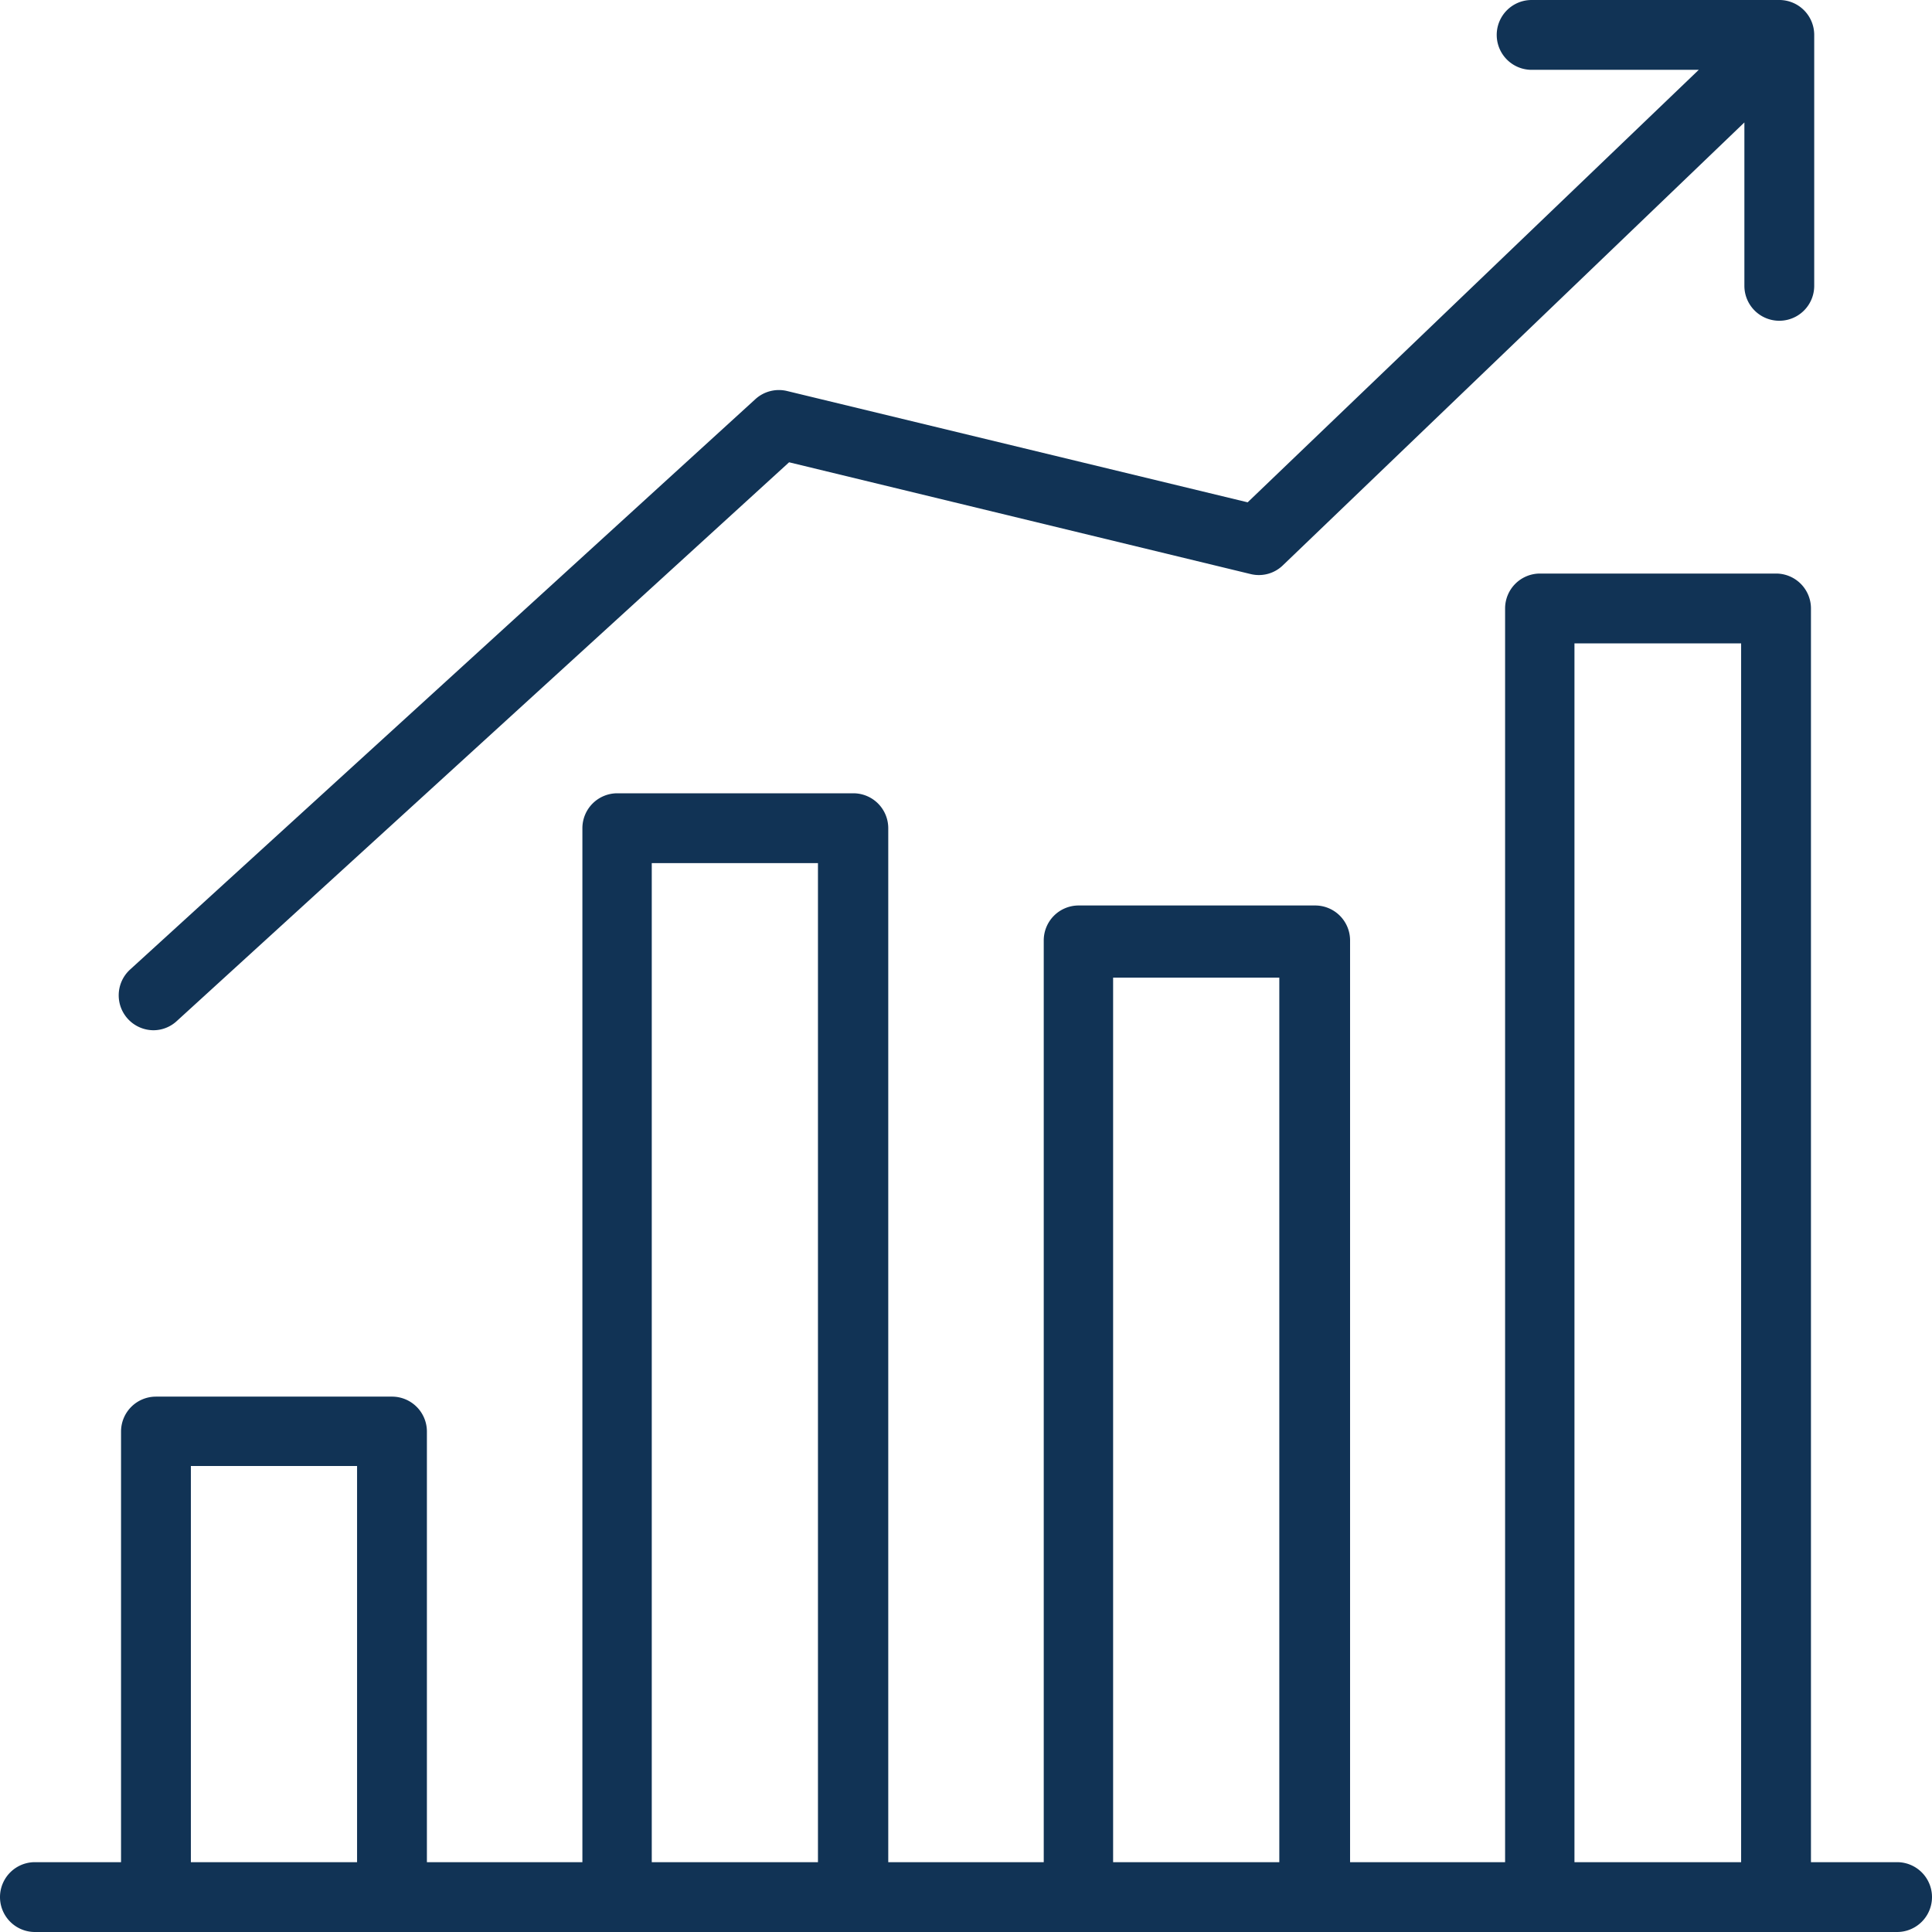
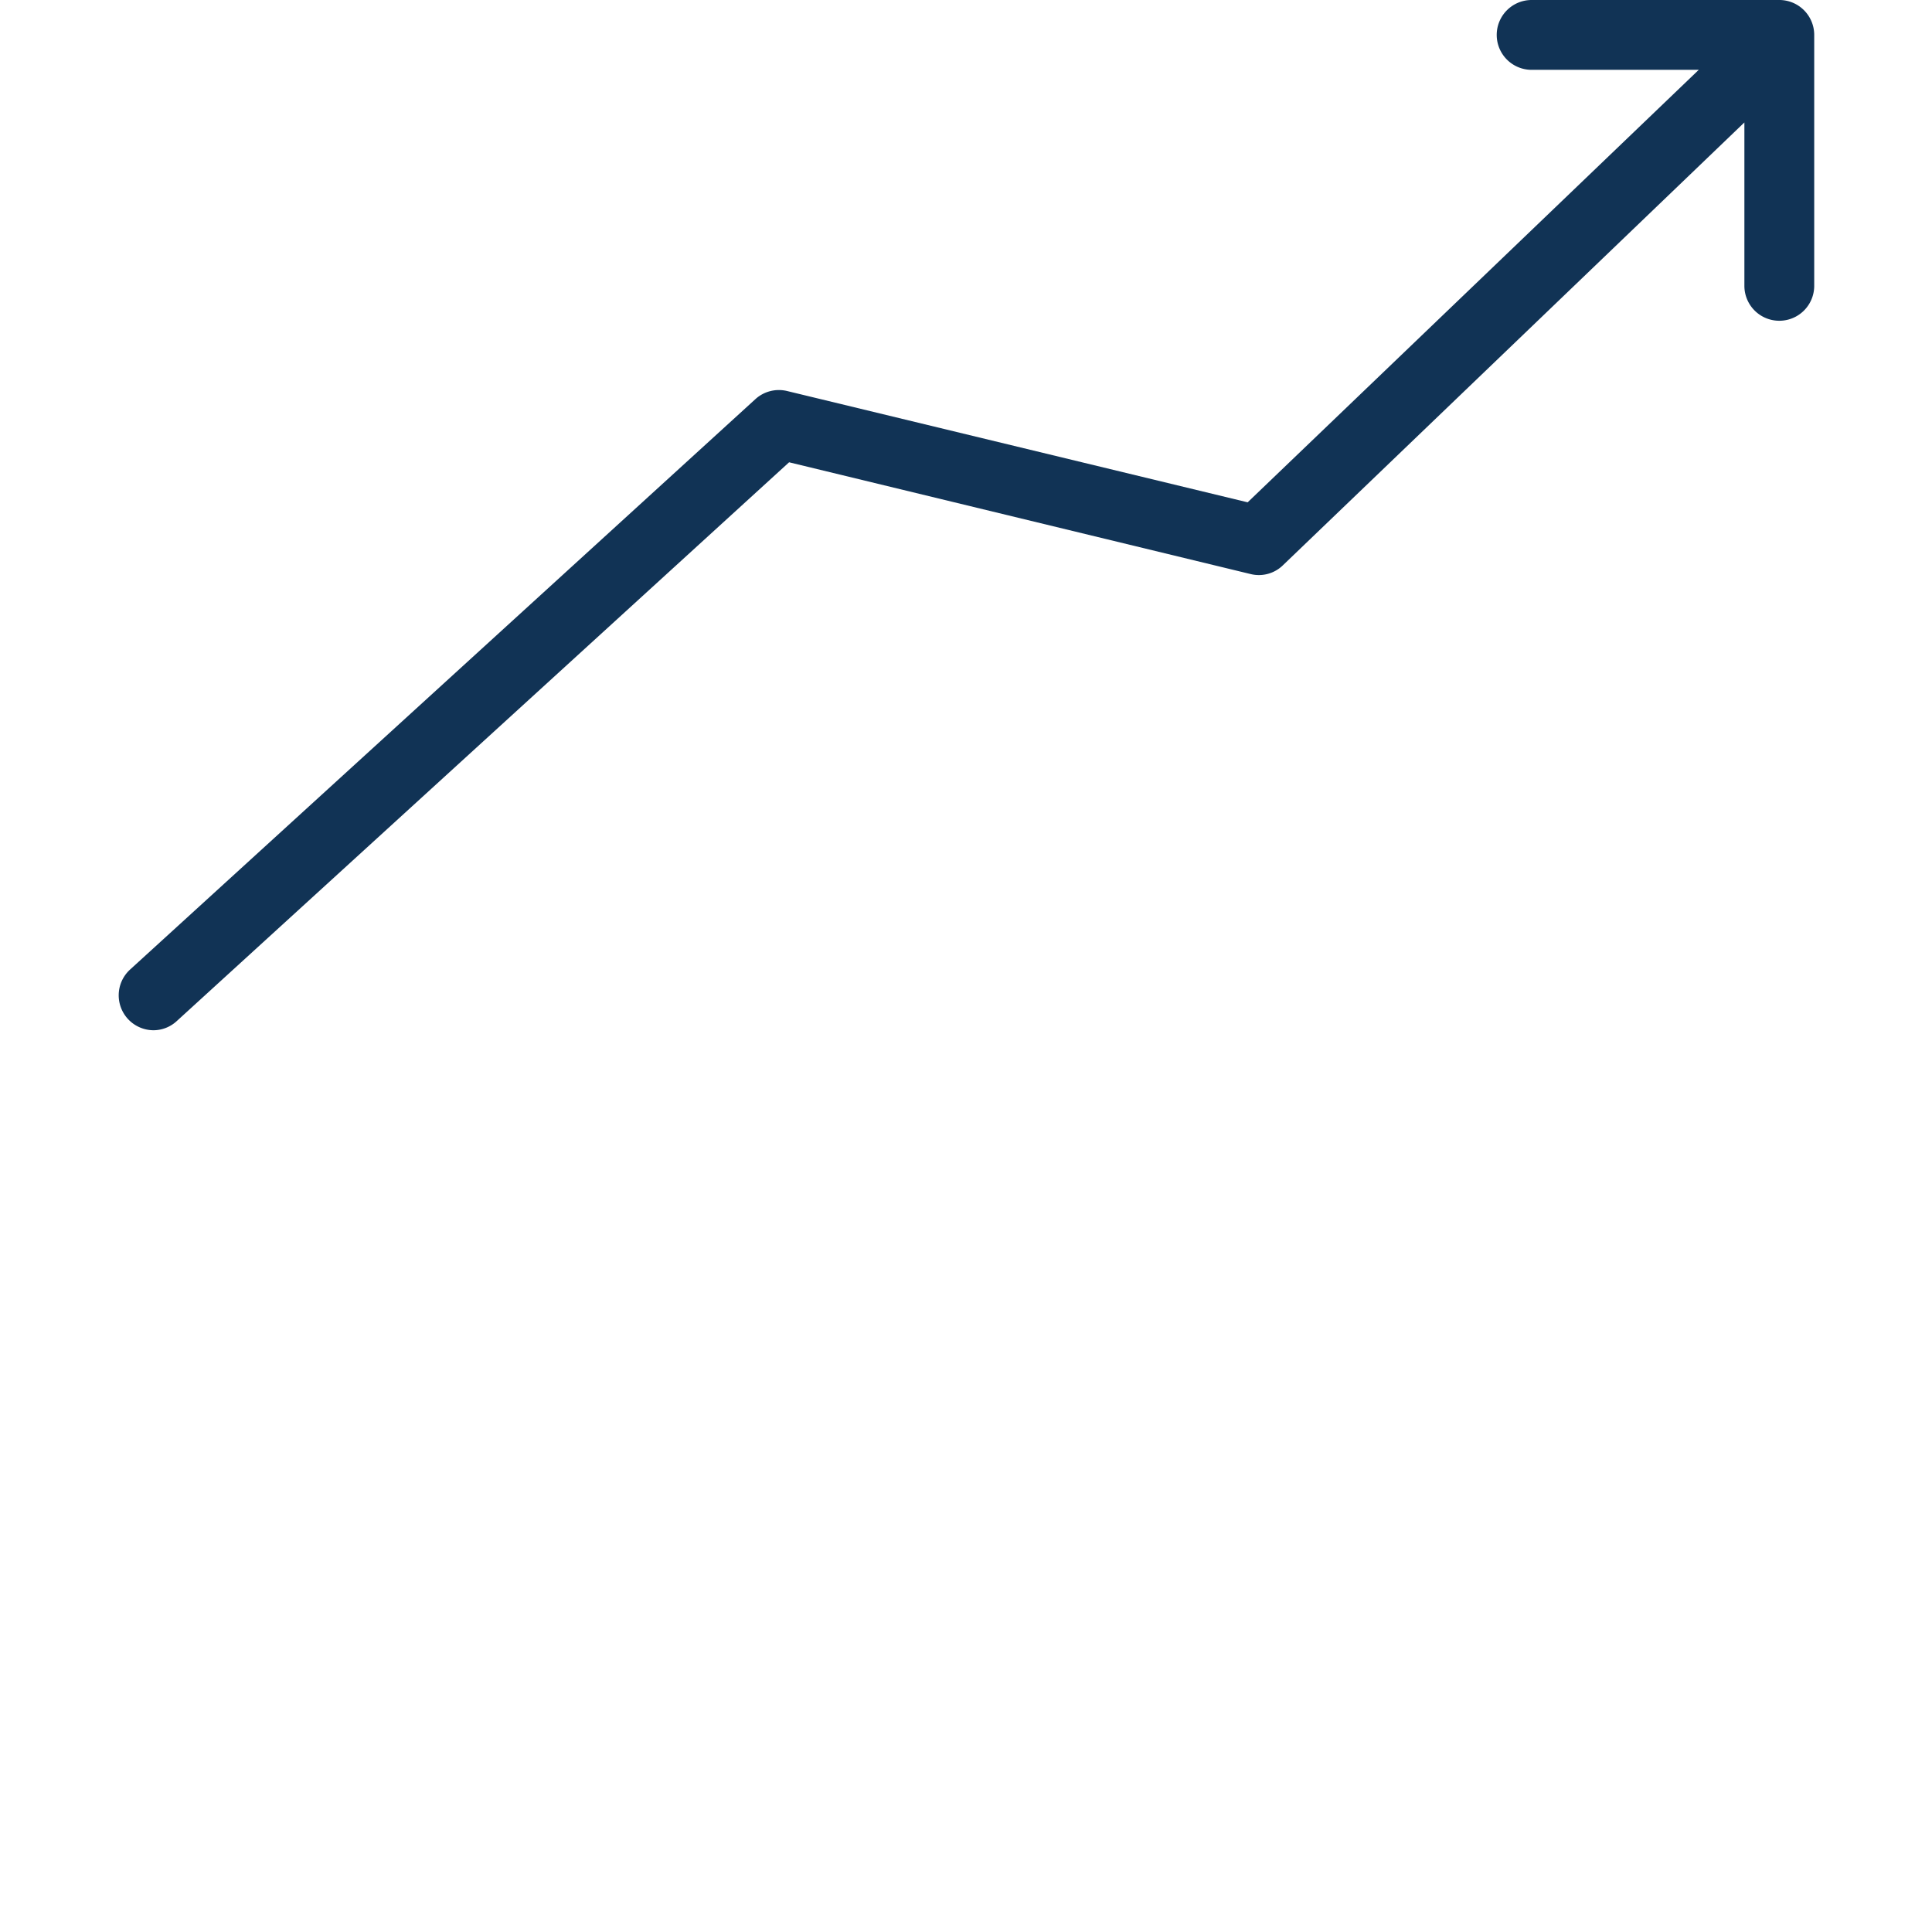
<svg xmlns="http://www.w3.org/2000/svg" viewBox="0 0 41.5 41.5">
  <defs>
    <style>.cls-1{fill:#135;}</style>
  </defs>
  <title>Bar-Blue</title>
  <g id="Layer_2" data-name="Layer 2">
    <g id="Layer_1-2" data-name="Layer 1">
-       <path class="cls-1" d="M40.75,40H38.9V13.07a.75.75,0,0,0-.75-.75H33.08a.75.75,0,0,0-.75.75V40H29V20.2a.75.75,0,0,0-.75-.75H23.17a.75.75,0,0,0-.75.75V40H19.08V17.79a.75.75,0,0,0-.75-.75H13.26a.75.75,0,0,0-.75.75V40H9.17V30.74A.75.75,0,0,0,8.42,30H3.35a.75.75,0,0,0-.75.75V40H.75a.75.75,0,0,0,0,1.5h40a.75.75,0,0,0,0-1.5ZM4.1,40V31.49H7.67V40ZM14,40V18.54h3.57V40Zm9.91,0V21h3.57V40Zm9.91,0V13.82H37.4V40Z" />
      <path class="cls-1" d="M3.29,22.13a.74.74,0,0,0,.51-.2l13.15-12,9.91,2.4a.74.74,0,0,0,.7-.19l9.91-9.51V6.14a.75.75,0,0,0,1.5,0V.75A.75.75,0,0,0,38.21,0H32.9a.75.75,0,0,0,0,1.5h3.59l-9.69,9.29L16.91,8.4a.75.75,0,0,0-.68.17L2.79,20.83a.75.75,0,0,0,.51,1.3Z" />
    </g>
  </g>
</svg>